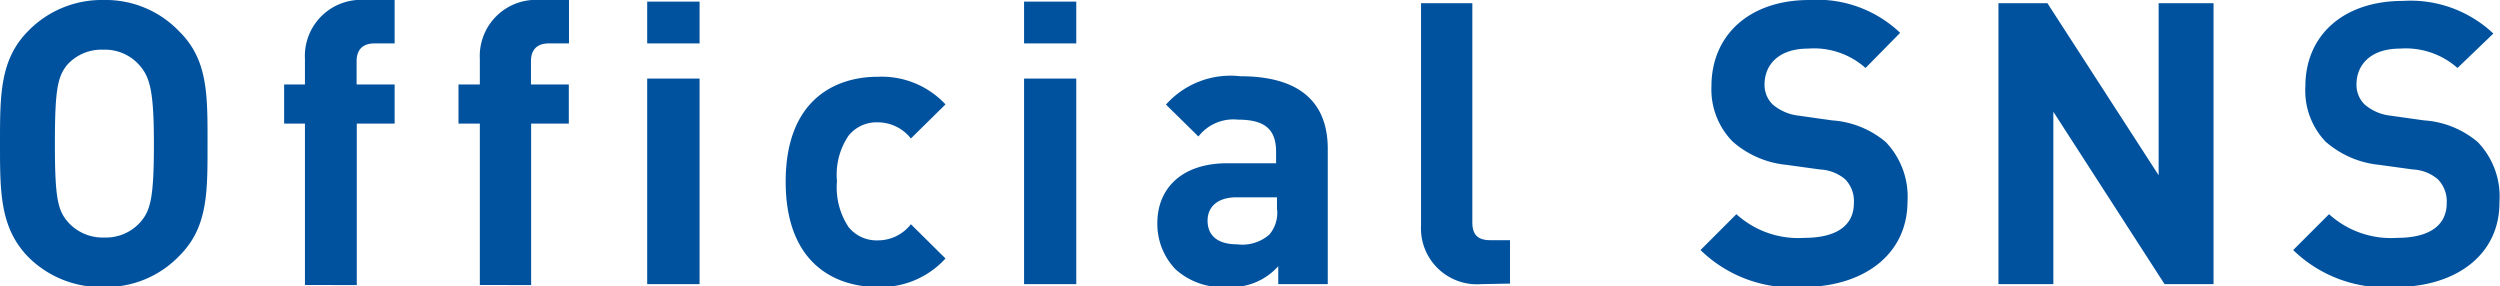
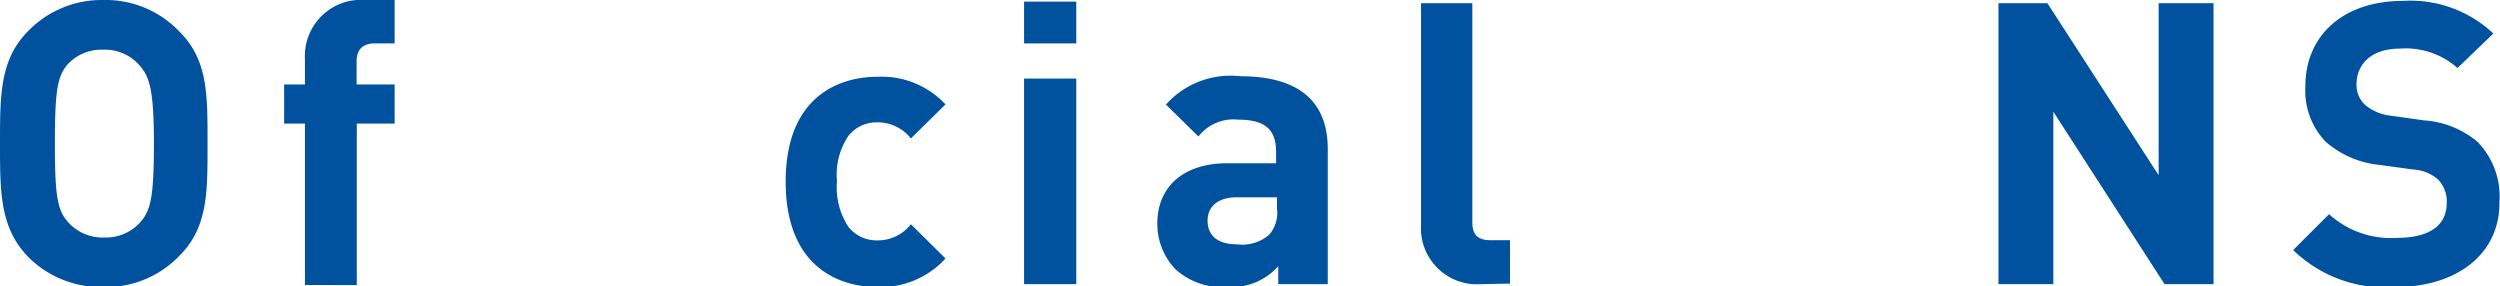
<svg xmlns="http://www.w3.org/2000/svg" viewBox="0 0 139.37 15.97">
  <defs>
    <style>.cls-1{fill:#00529f;}</style>
  </defs>
  <g id="レイヤー_2" data-name="レイヤー 2">
    <g id="コンテンツ">
      <path class="cls-1" d="M10,14.26A5.65,5.65,0,0,1,5.79,16a5.72,5.72,0,0,1-4.25-1.71C0,12.67,0,10.72,0,8S0,3.34,1.54,1.76A5.73,5.73,0,0,1,5.79,0,5.66,5.66,0,0,1,10,1.76C11.6,3.34,11.57,5.3,11.57,8S11.6,12.67,10,14.26ZM7.75,3.61a2.56,2.56,0,0,0-2-.84,2.57,2.57,0,0,0-2,.84C3.21,4.27,3.06,5,3.06,8s.15,3.74.75,4.4a2.57,2.57,0,0,0,2,.84,2.56,2.56,0,0,0,2-.84c.59-.66.77-1.39.77-4.4S8.34,4.27,7.75,3.61Z" />
      <path class="cls-1" d="M19.89,6.89v9H17V6.89H15.84V4.71H17V3.28A3.13,3.13,0,0,1,20.37,0H22V2.42H20.88c-.68,0-1,.37-1,1V4.71H22V6.89Z" />
-       <path class="cls-1" d="M29.61,6.89v9H26.75V6.89H25.56V4.71h1.19V3.28A3.13,3.13,0,0,1,30.1,0h1.62V2.42H30.6c-.68,0-1,.37-1,1V4.71h2.11V6.89Z" />
-       <path class="cls-1" d="M36.08,2.42V.09H39V2.42Zm0,13.42V4.38H39V15.84Z" />
      <path class="cls-1" d="M48.93,16c-2.29,0-5.13-1.23-5.13-5.87s2.84-5.85,5.13-5.85a4.86,4.86,0,0,1,3.78,1.54L50.78,7.72a2.35,2.35,0,0,0-1.85-.9,2,2,0,0,0-1.63.75,3.88,3.88,0,0,0-.64,2.53,4,4,0,0,0,.64,2.55,2,2,0,0,0,1.63.75,2.32,2.32,0,0,0,1.85-.9l1.93,1.91A4.88,4.88,0,0,1,48.93,16Z" />
      <path class="cls-1" d="M57.09,2.42V.09H60V2.42Zm0,13.42V4.38H60V15.84Z" />
      <path class="cls-1" d="M71.26,15.84v-1A3.49,3.49,0,0,1,68.44,16a3.9,3.9,0,0,1-2.92-1,3.65,3.65,0,0,1-1-2.57c0-1.83,1.25-3.33,3.92-3.33h2.7V8.47c0-1.25-.61-1.8-2.13-1.8a2.46,2.46,0,0,0-2.2.94L65,5.83a4.82,4.82,0,0,1,4.14-1.58c3.21,0,4.88,1.36,4.88,4.05v7.54ZM71.19,11H68.93c-1,0-1.61.49-1.61,1.3s.53,1.32,1.65,1.32a2.27,2.27,0,0,0,1.8-.55,1.88,1.88,0,0,0,.42-1.45Z" />
      <path class="cls-1" d="M82.57,15.84a3.12,3.12,0,0,1-3.35-3.28V.18h2.86V12.39c0,.68.29,1,1,1h1.1v2.42Z" />
-       <path class="cls-1" d="M100.52,16a7.35,7.35,0,0,1-5.72-2.06l2-2a5.12,5.12,0,0,0,3.78,1.32c1.81,0,2.77-.69,2.77-1.94a1.74,1.74,0,0,0-.48-1.32,2.32,2.32,0,0,0-1.39-.55l-1.89-.26a5.31,5.31,0,0,1-3-1.3A4.14,4.14,0,0,1,95.41,4.8C95.41,2,97.48,0,100.87,0a6.7,6.7,0,0,1,5.06,1.83L104,3.79a4.32,4.32,0,0,0-3.21-1.08c-1.63,0-2.42.9-2.42,2a1.52,1.52,0,0,0,.46,1.12,2.71,2.71,0,0,0,1.46.62l1.84.26a5.19,5.19,0,0,1,3,1.21,4.41,4.41,0,0,1,1.21,3.32C106.33,14.26,103.8,16,100.52,16Z" />
      <path class="cls-1" d="M120.67,15.84l-6.2-9.61v9.61h-3.06V.18h2.73l6.2,9.59V.18h3.06V15.84Z" />
      <path class="cls-1" d="M133.56,16a7.37,7.37,0,0,1-5.72-2.06l2-2a5.13,5.13,0,0,0,3.79,1.32c1.8,0,2.77-.69,2.77-1.94a1.75,1.75,0,0,0-.49-1.32,2.28,2.28,0,0,0-1.38-.55l-1.89-.26a5.32,5.32,0,0,1-3-1.3,4.13,4.13,0,0,1-1.12-3.08c0-2.8,2.07-4.76,5.45-4.76A6.73,6.73,0,0,1,139,1.87L137,3.79a4.35,4.35,0,0,0-3.21-1.08c-1.63,0-2.42.9-2.42,2a1.52,1.52,0,0,0,.46,1.12,2.67,2.67,0,0,0,1.45.62l1.85.26a5.16,5.16,0,0,1,3,1.21,4.37,4.37,0,0,1,1.21,3.32C139.37,14.26,136.84,16,133.56,16Z" />
    </g>
  </g>
</svg>